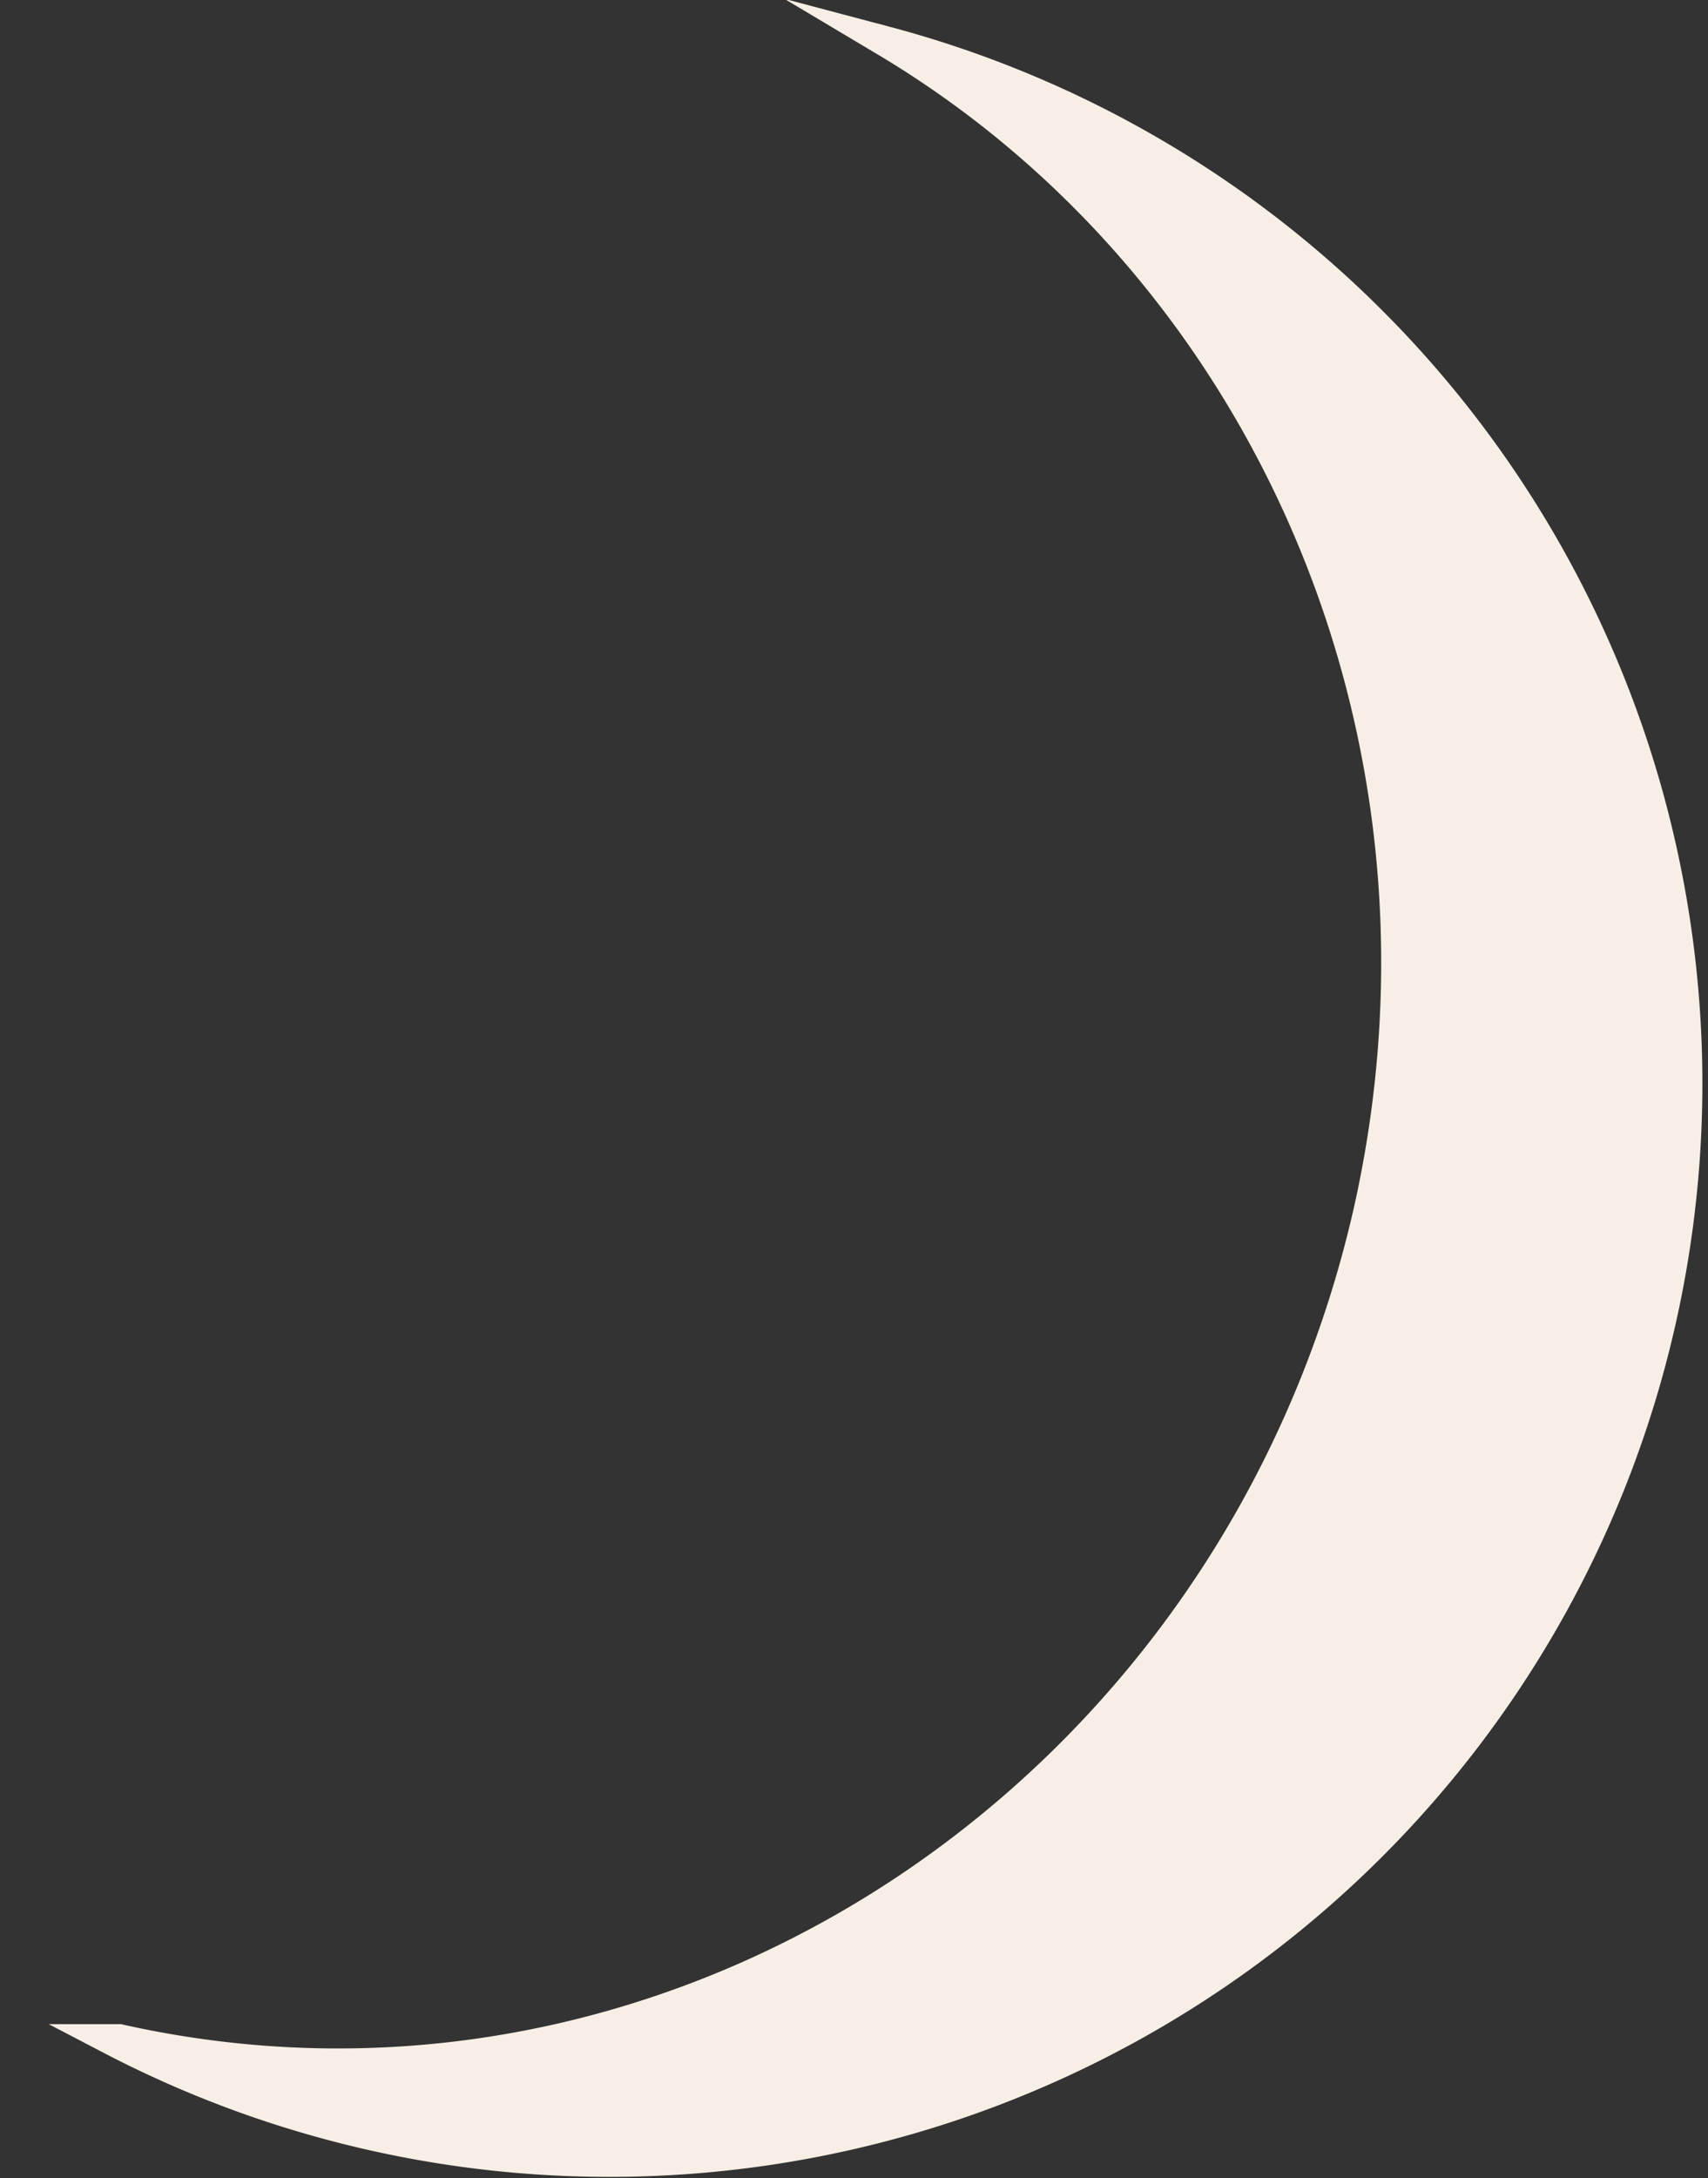
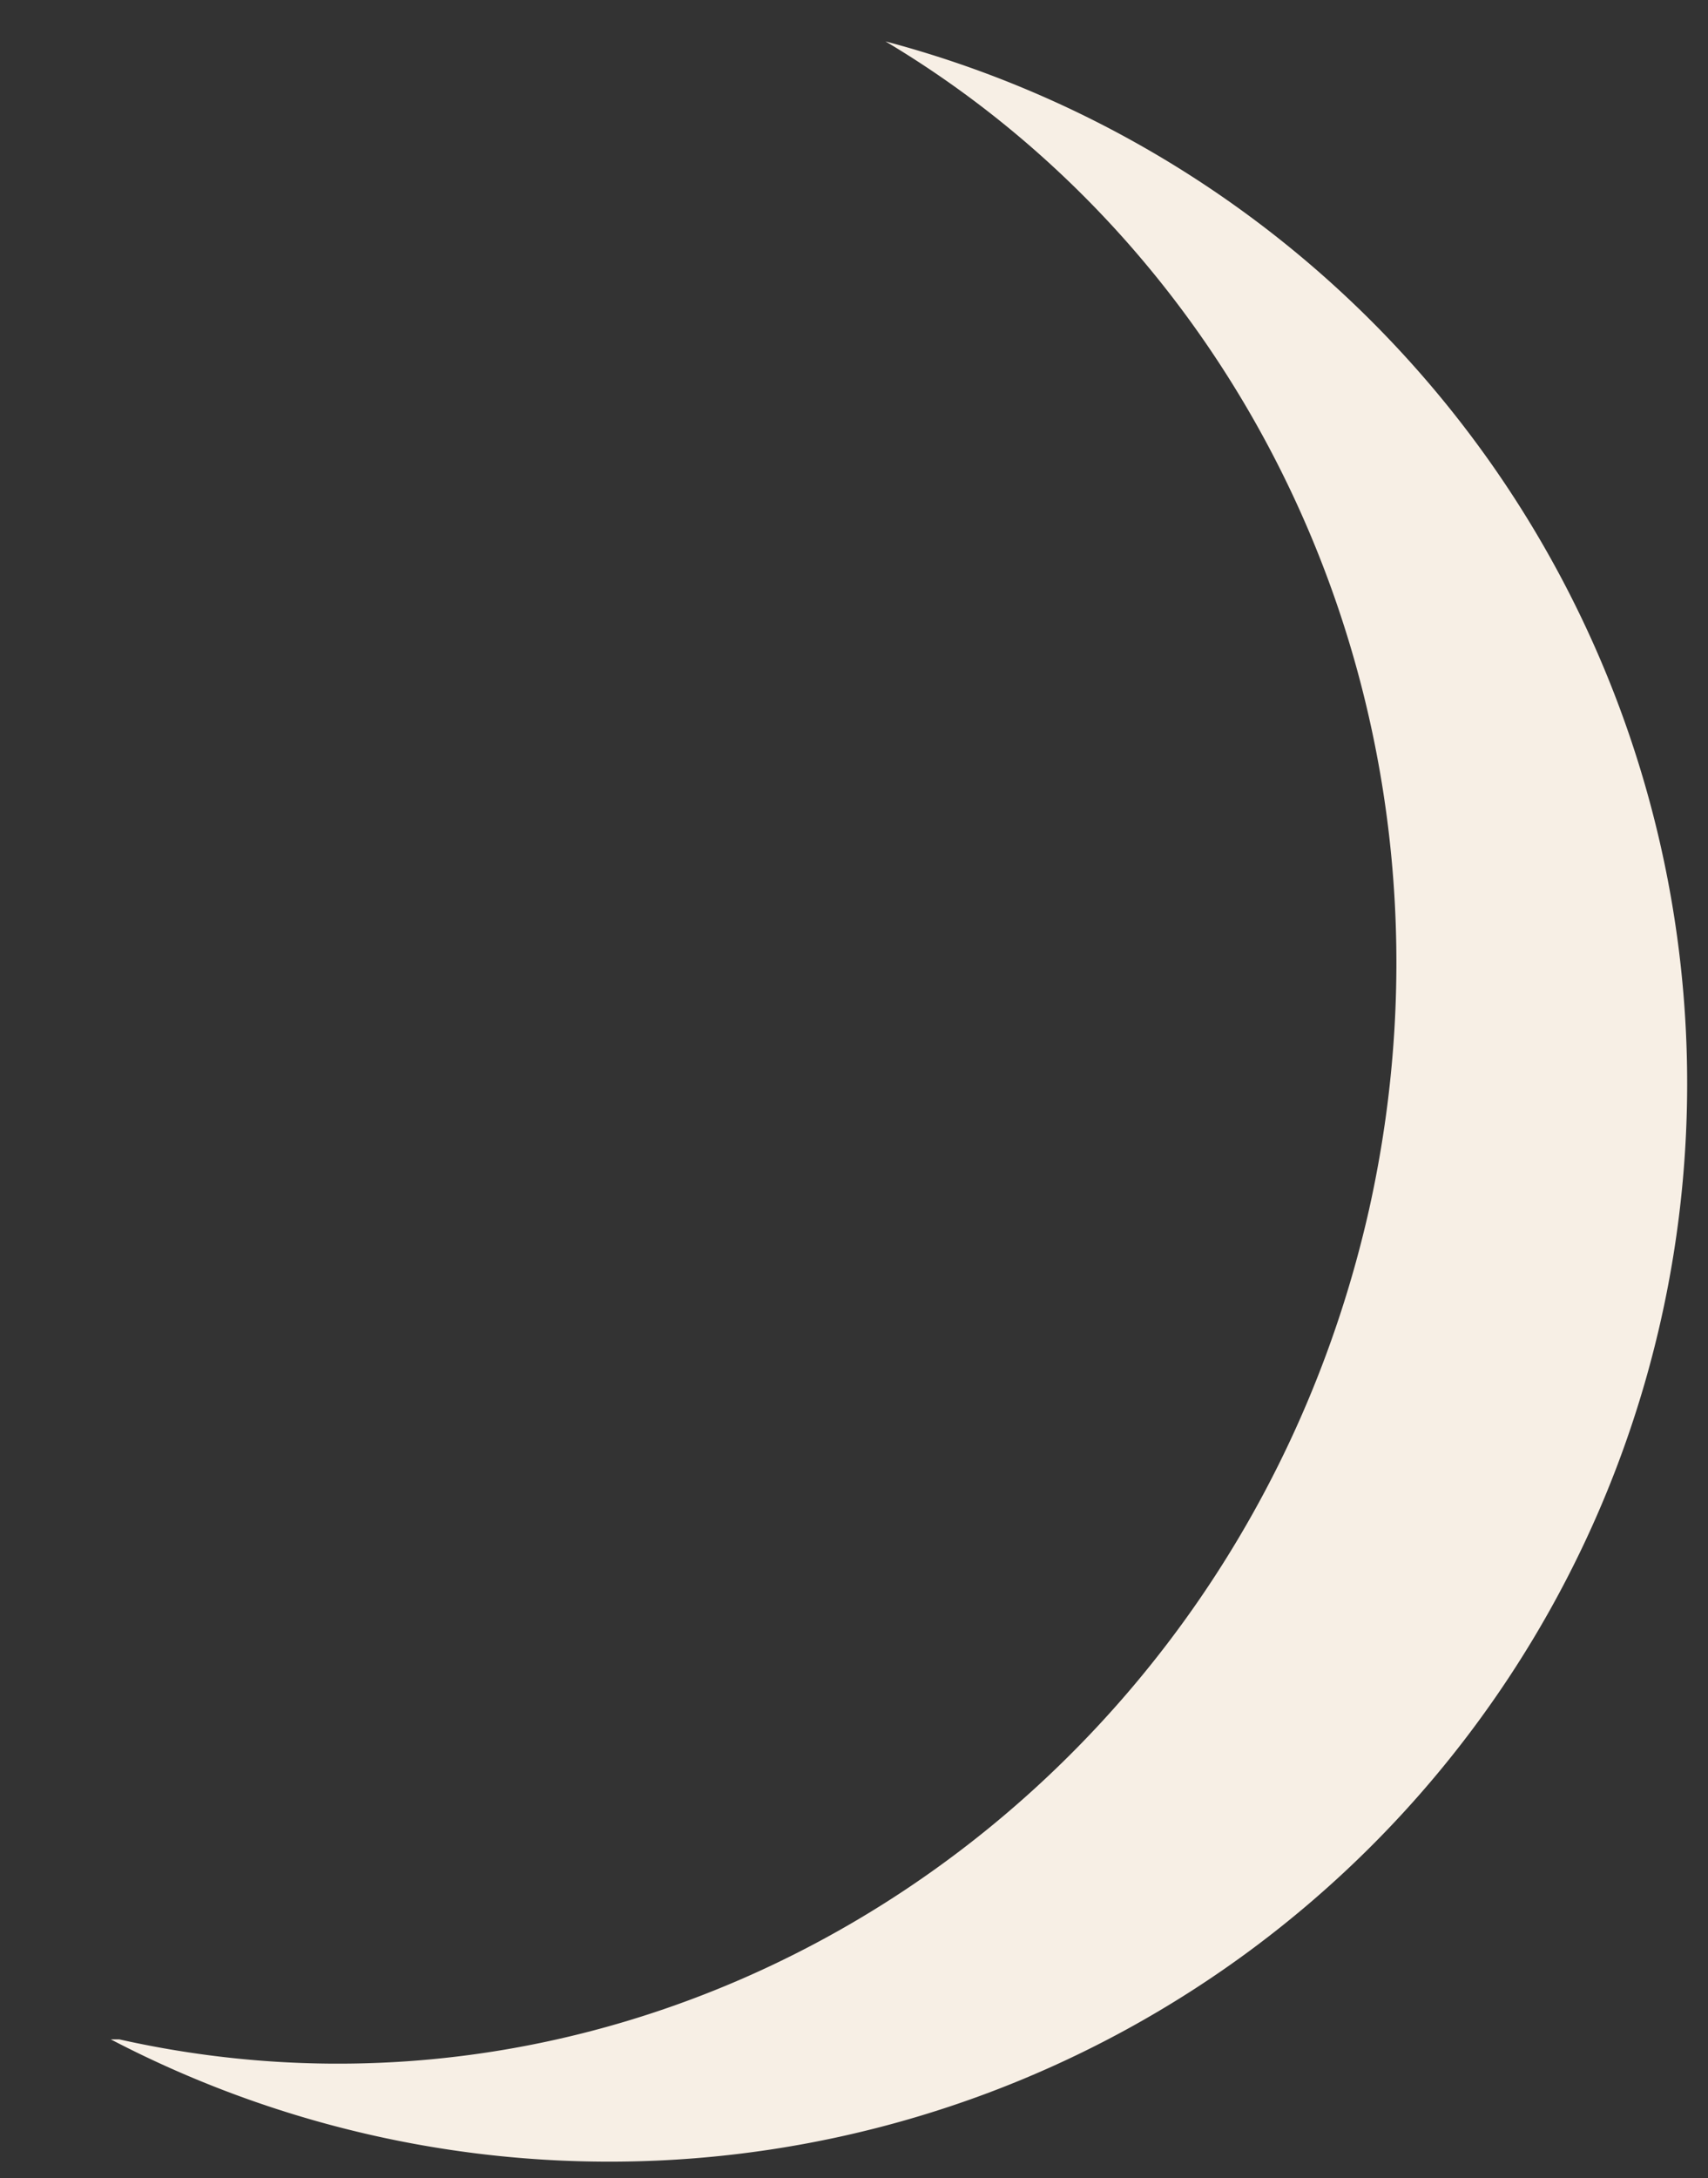
<svg xmlns="http://www.w3.org/2000/svg" viewBox="0 0 56.13 71.56">
  <rect x="0" y="0" width="56.13" height="71.56" fill="#333333" stroke="none" />
  <defs>
    <style>.cls-1{fill:#f7efe5;}.cls-2{fill:none;stroke:#f7efe5;stroke-miterlimit:10;}</style>
  </defs>
  <title>MOON</title>
  <g id="Layer_2" data-name="Layer 2">
    <g id="MOON">
      <g id="MOON-2" data-name="MOON">
        <path class="cls-1" d="M29.1,1.36C41.6,8.81,48.45,24.15,45,39.7,40.69,58.89,22.31,71.12,3.92,67L3.64,67A35.42,35.42,0,1,0,29.1,1.36Z" />
-         <path class="cls-2" d="M29.1,1.36C41.6,8.81,48.45,24.15,45,39.7,40.69,58.89,22.31,71.12,3.92,67L3.64,67A35.42,35.42,0,1,0,29.1,1.36Z" />
      </g>
    </g>
  </g>
</svg>